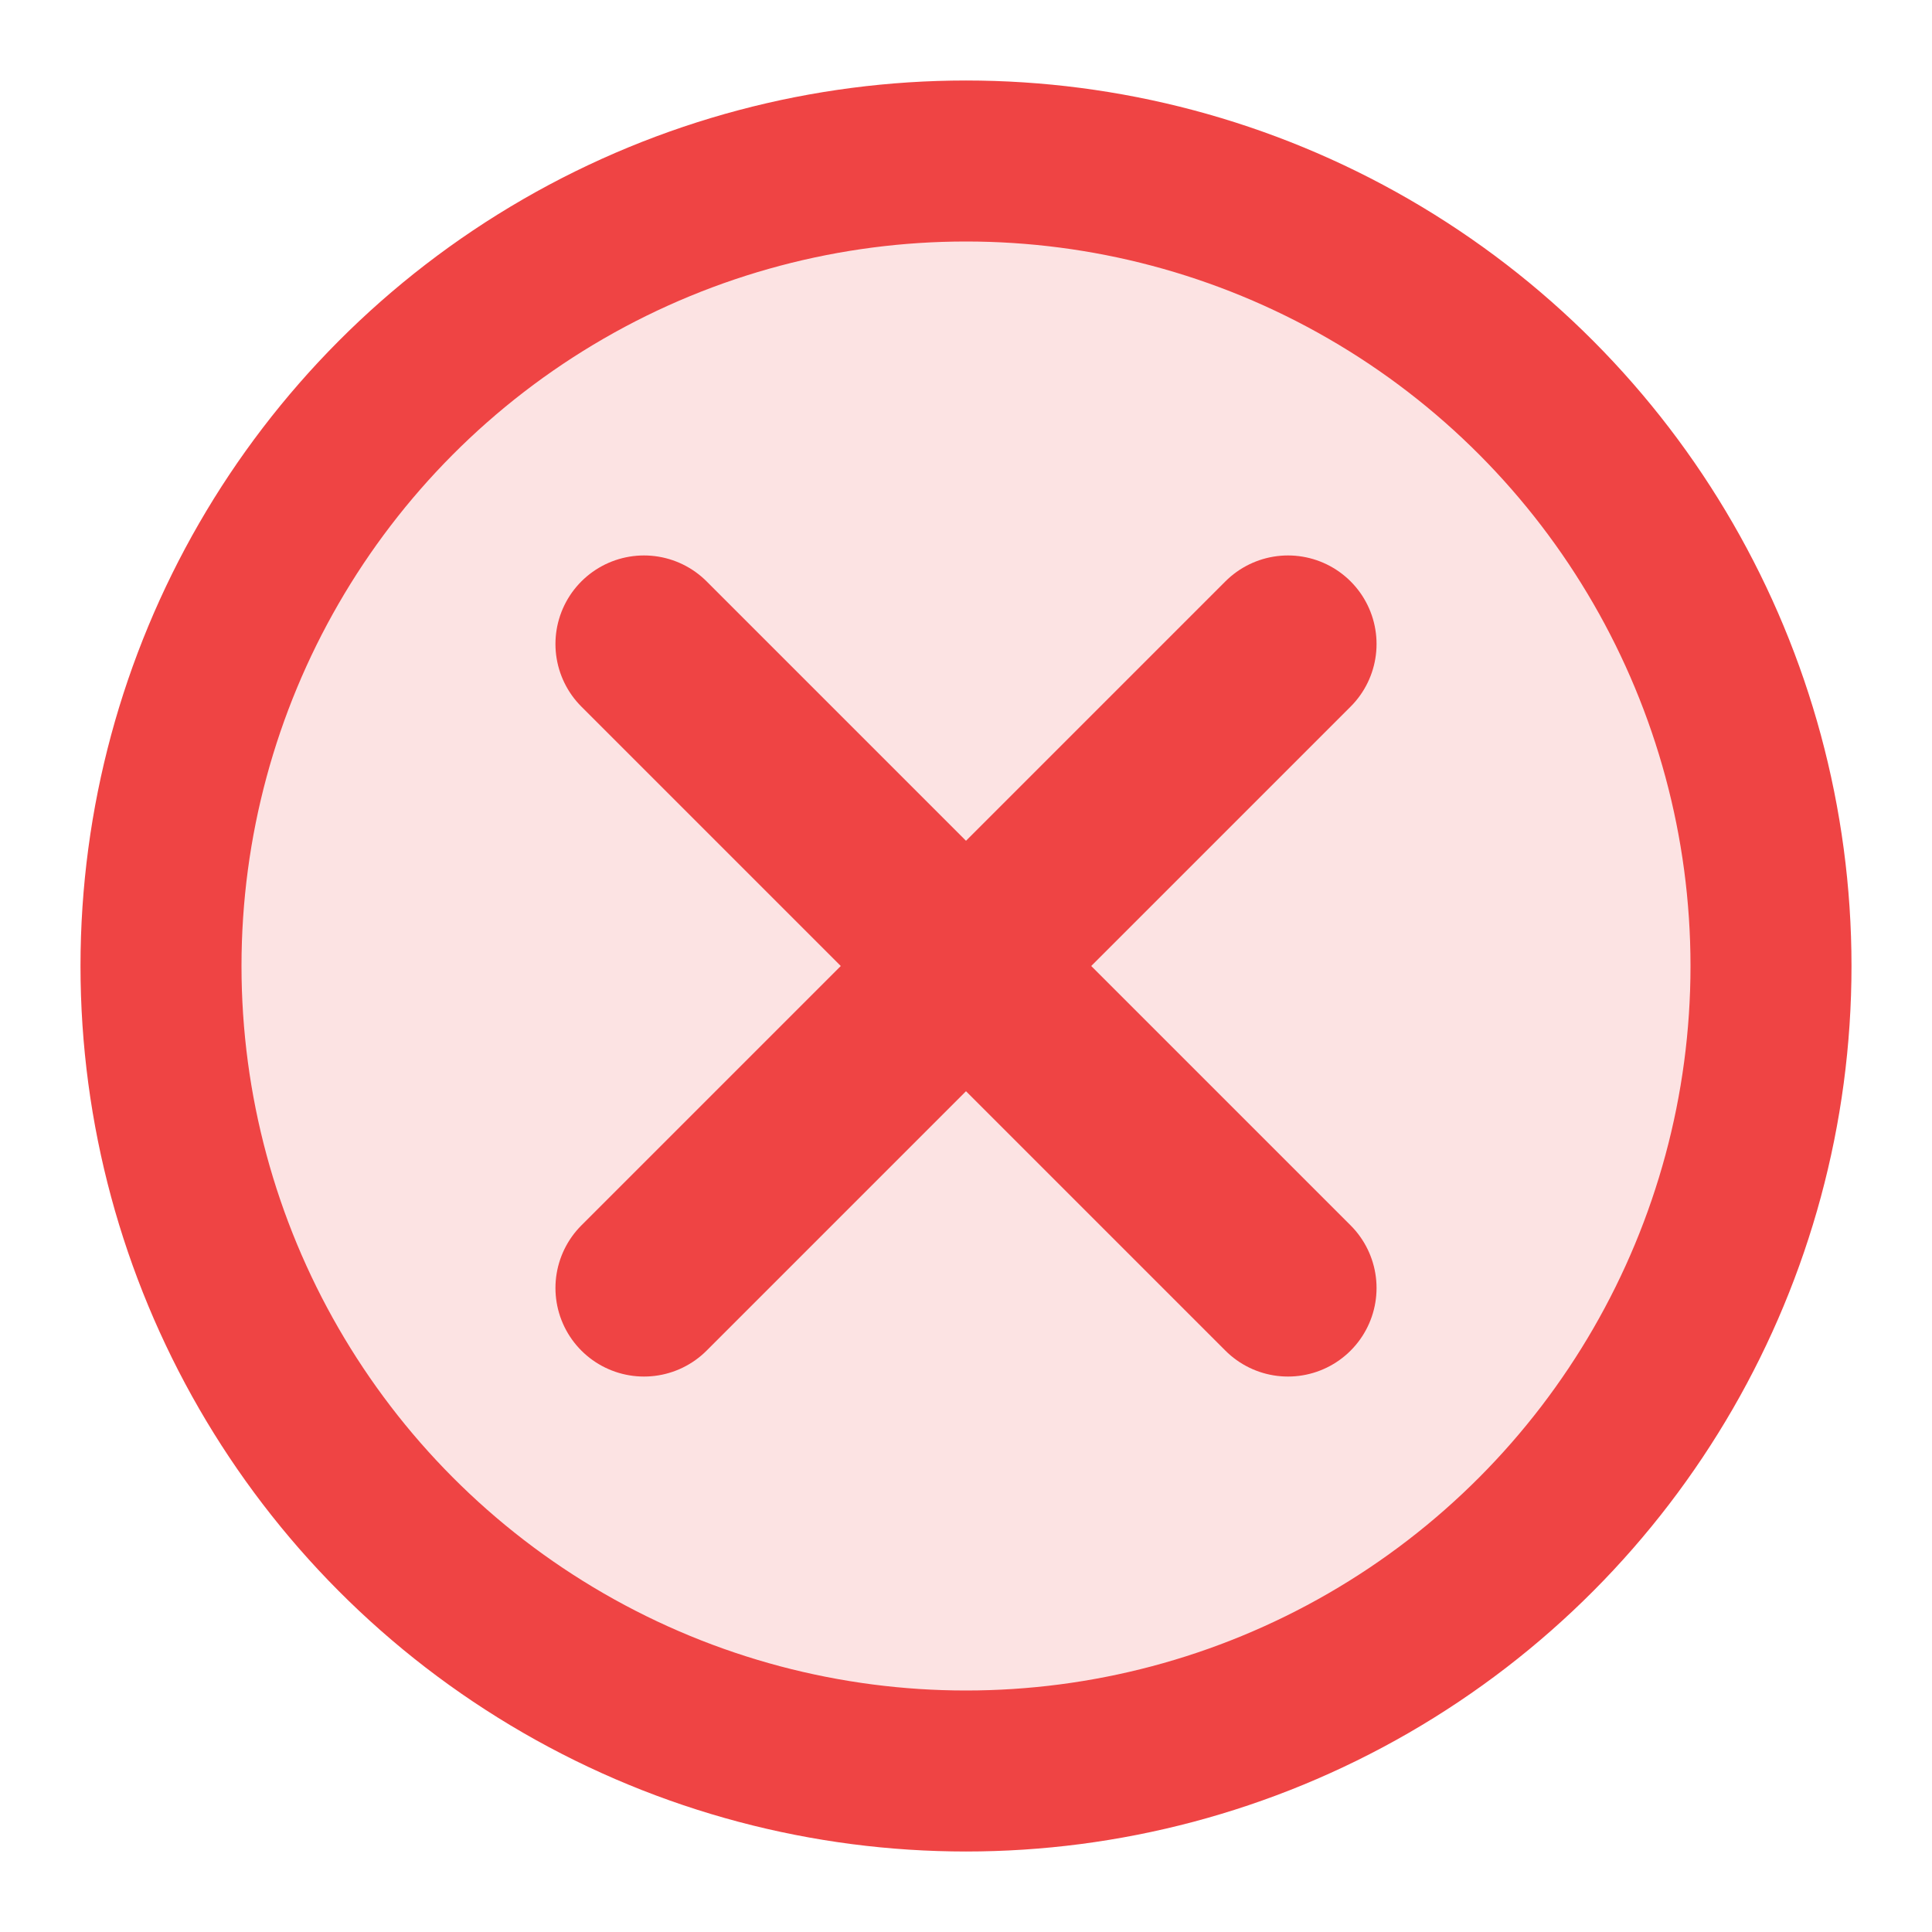
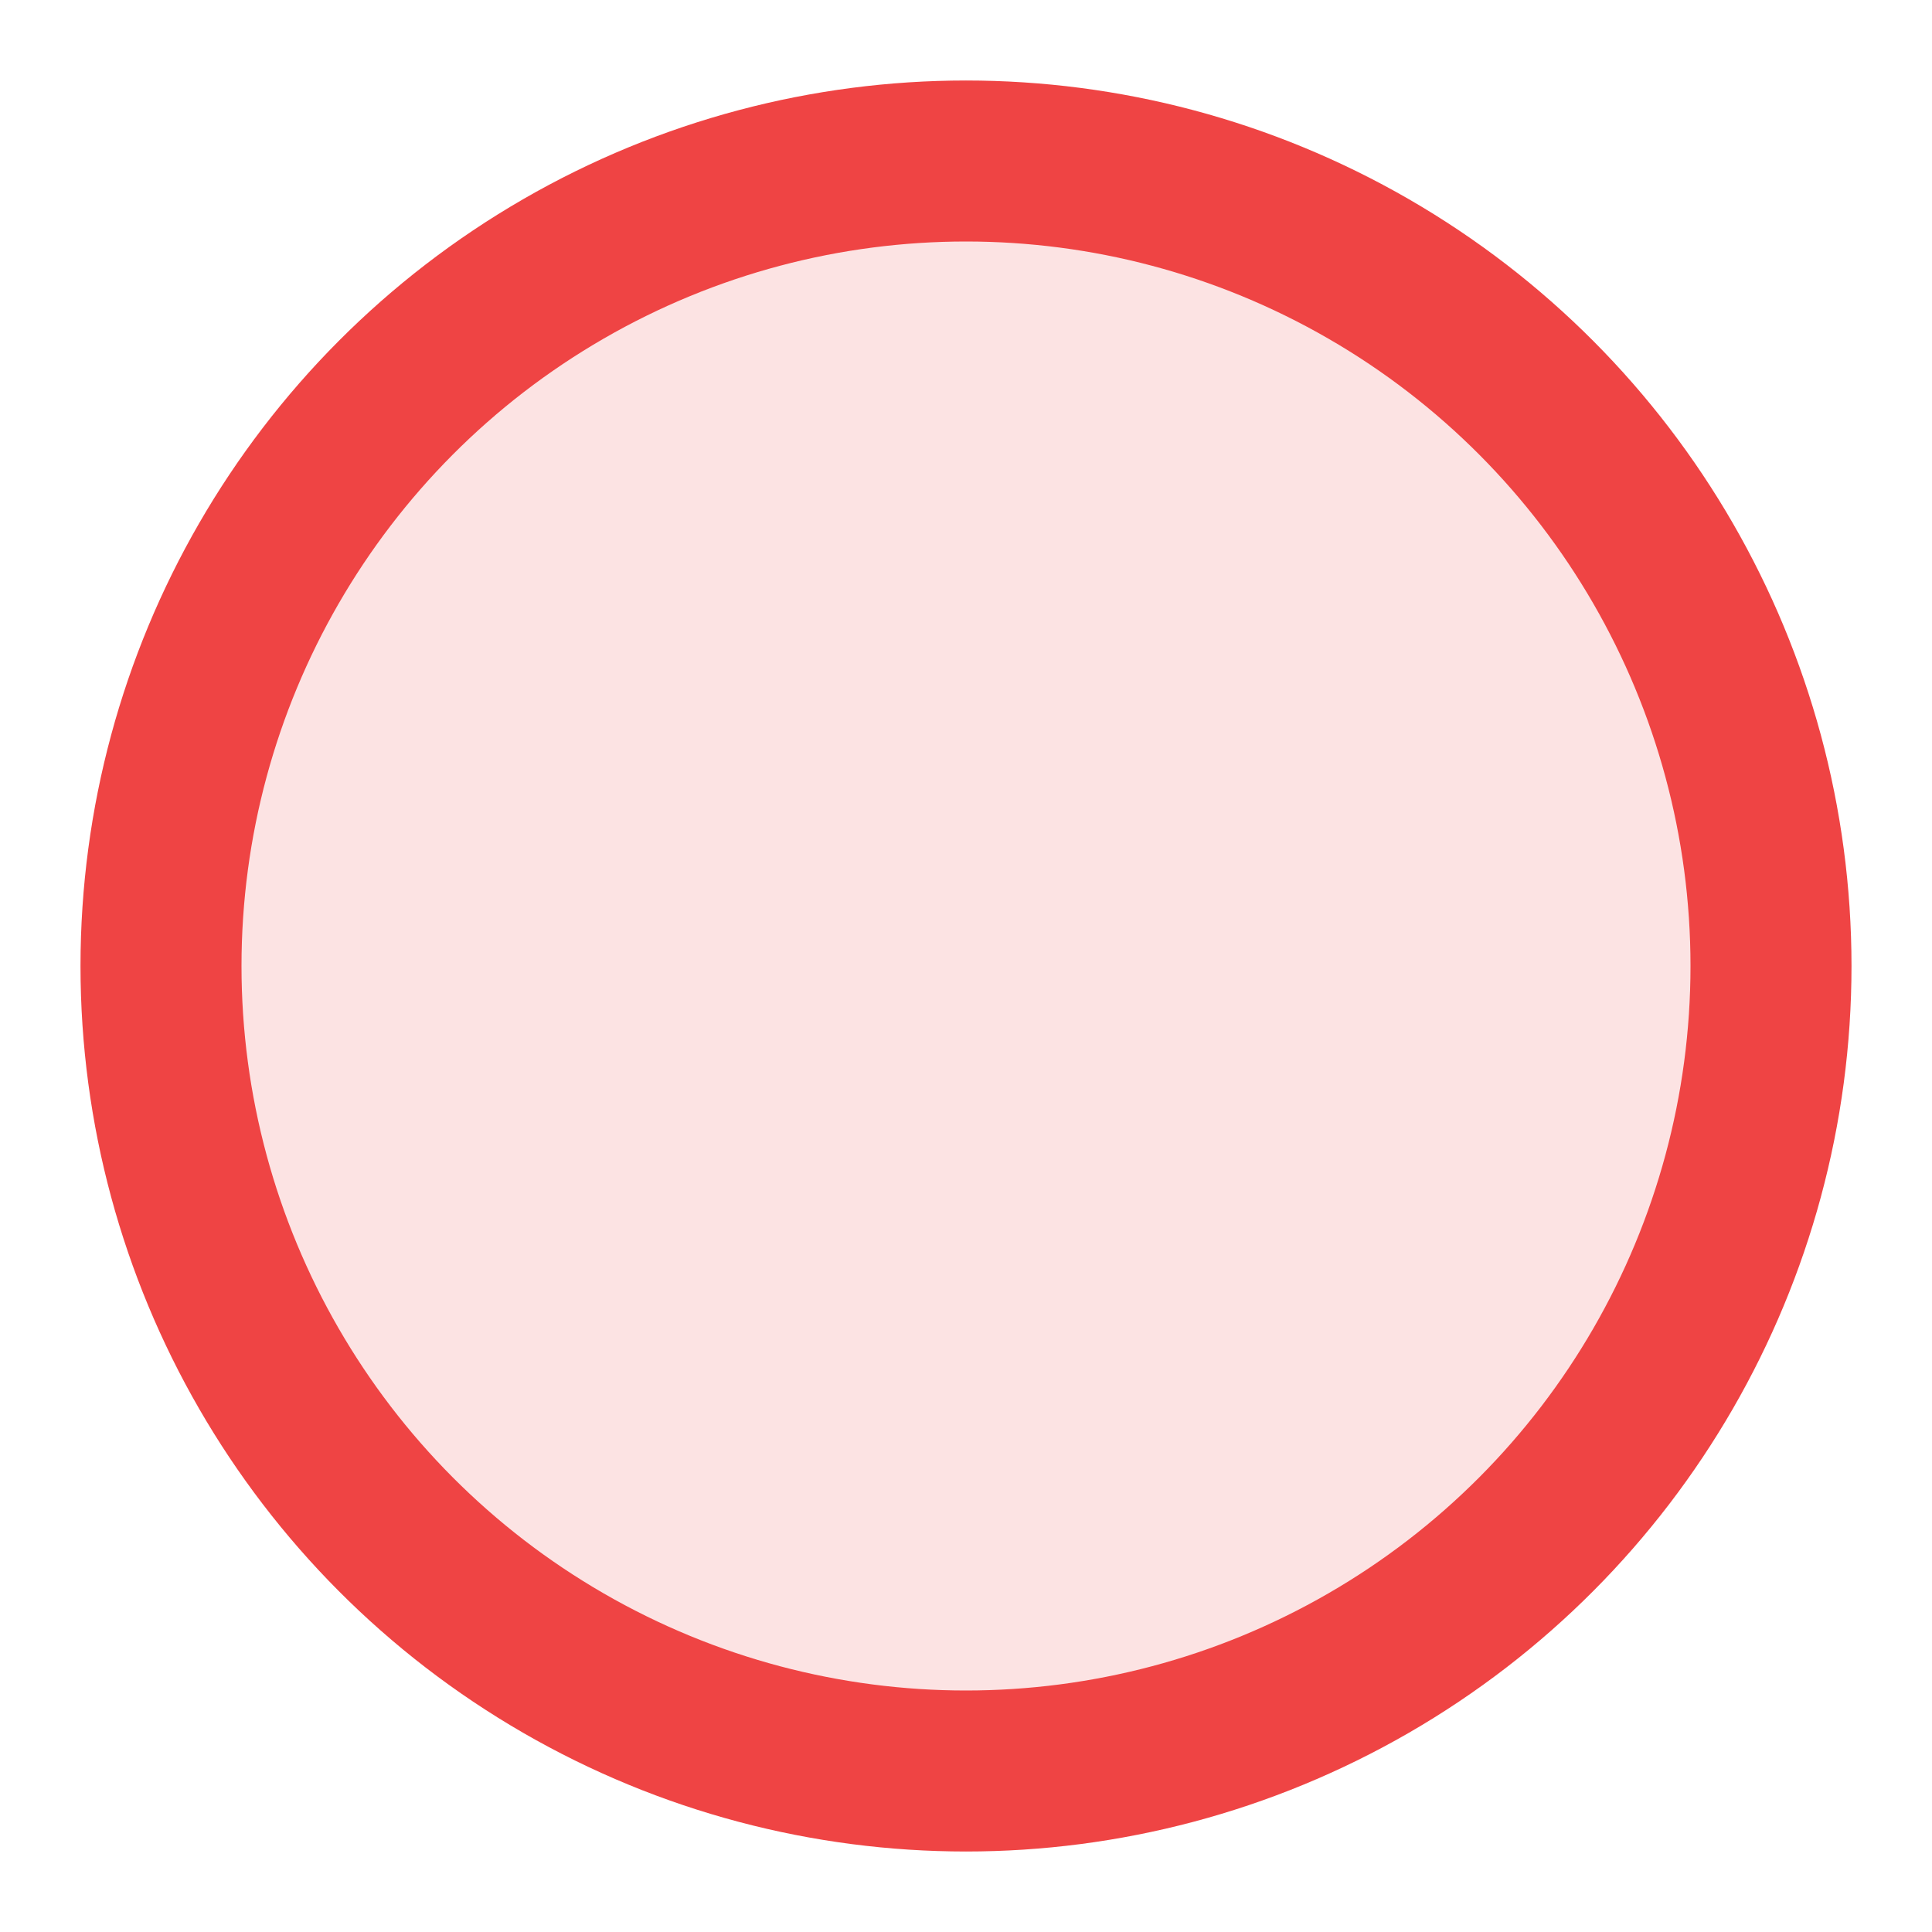
<svg xmlns="http://www.w3.org/2000/svg" width="20" height="20" viewBox="0 0 24 24" fill="none">
  <circle cx="12" cy="12" r="10" fill="#ef4444" fill-opacity="0.15" stroke="#ef4444" stroke-width="2" />
-   <path d="M8 8l8 8M16 8l-8 8" stroke="#ef4444" stroke-width="2.2" stroke-linecap="round" />
  <title>Cross</title>
</svg>